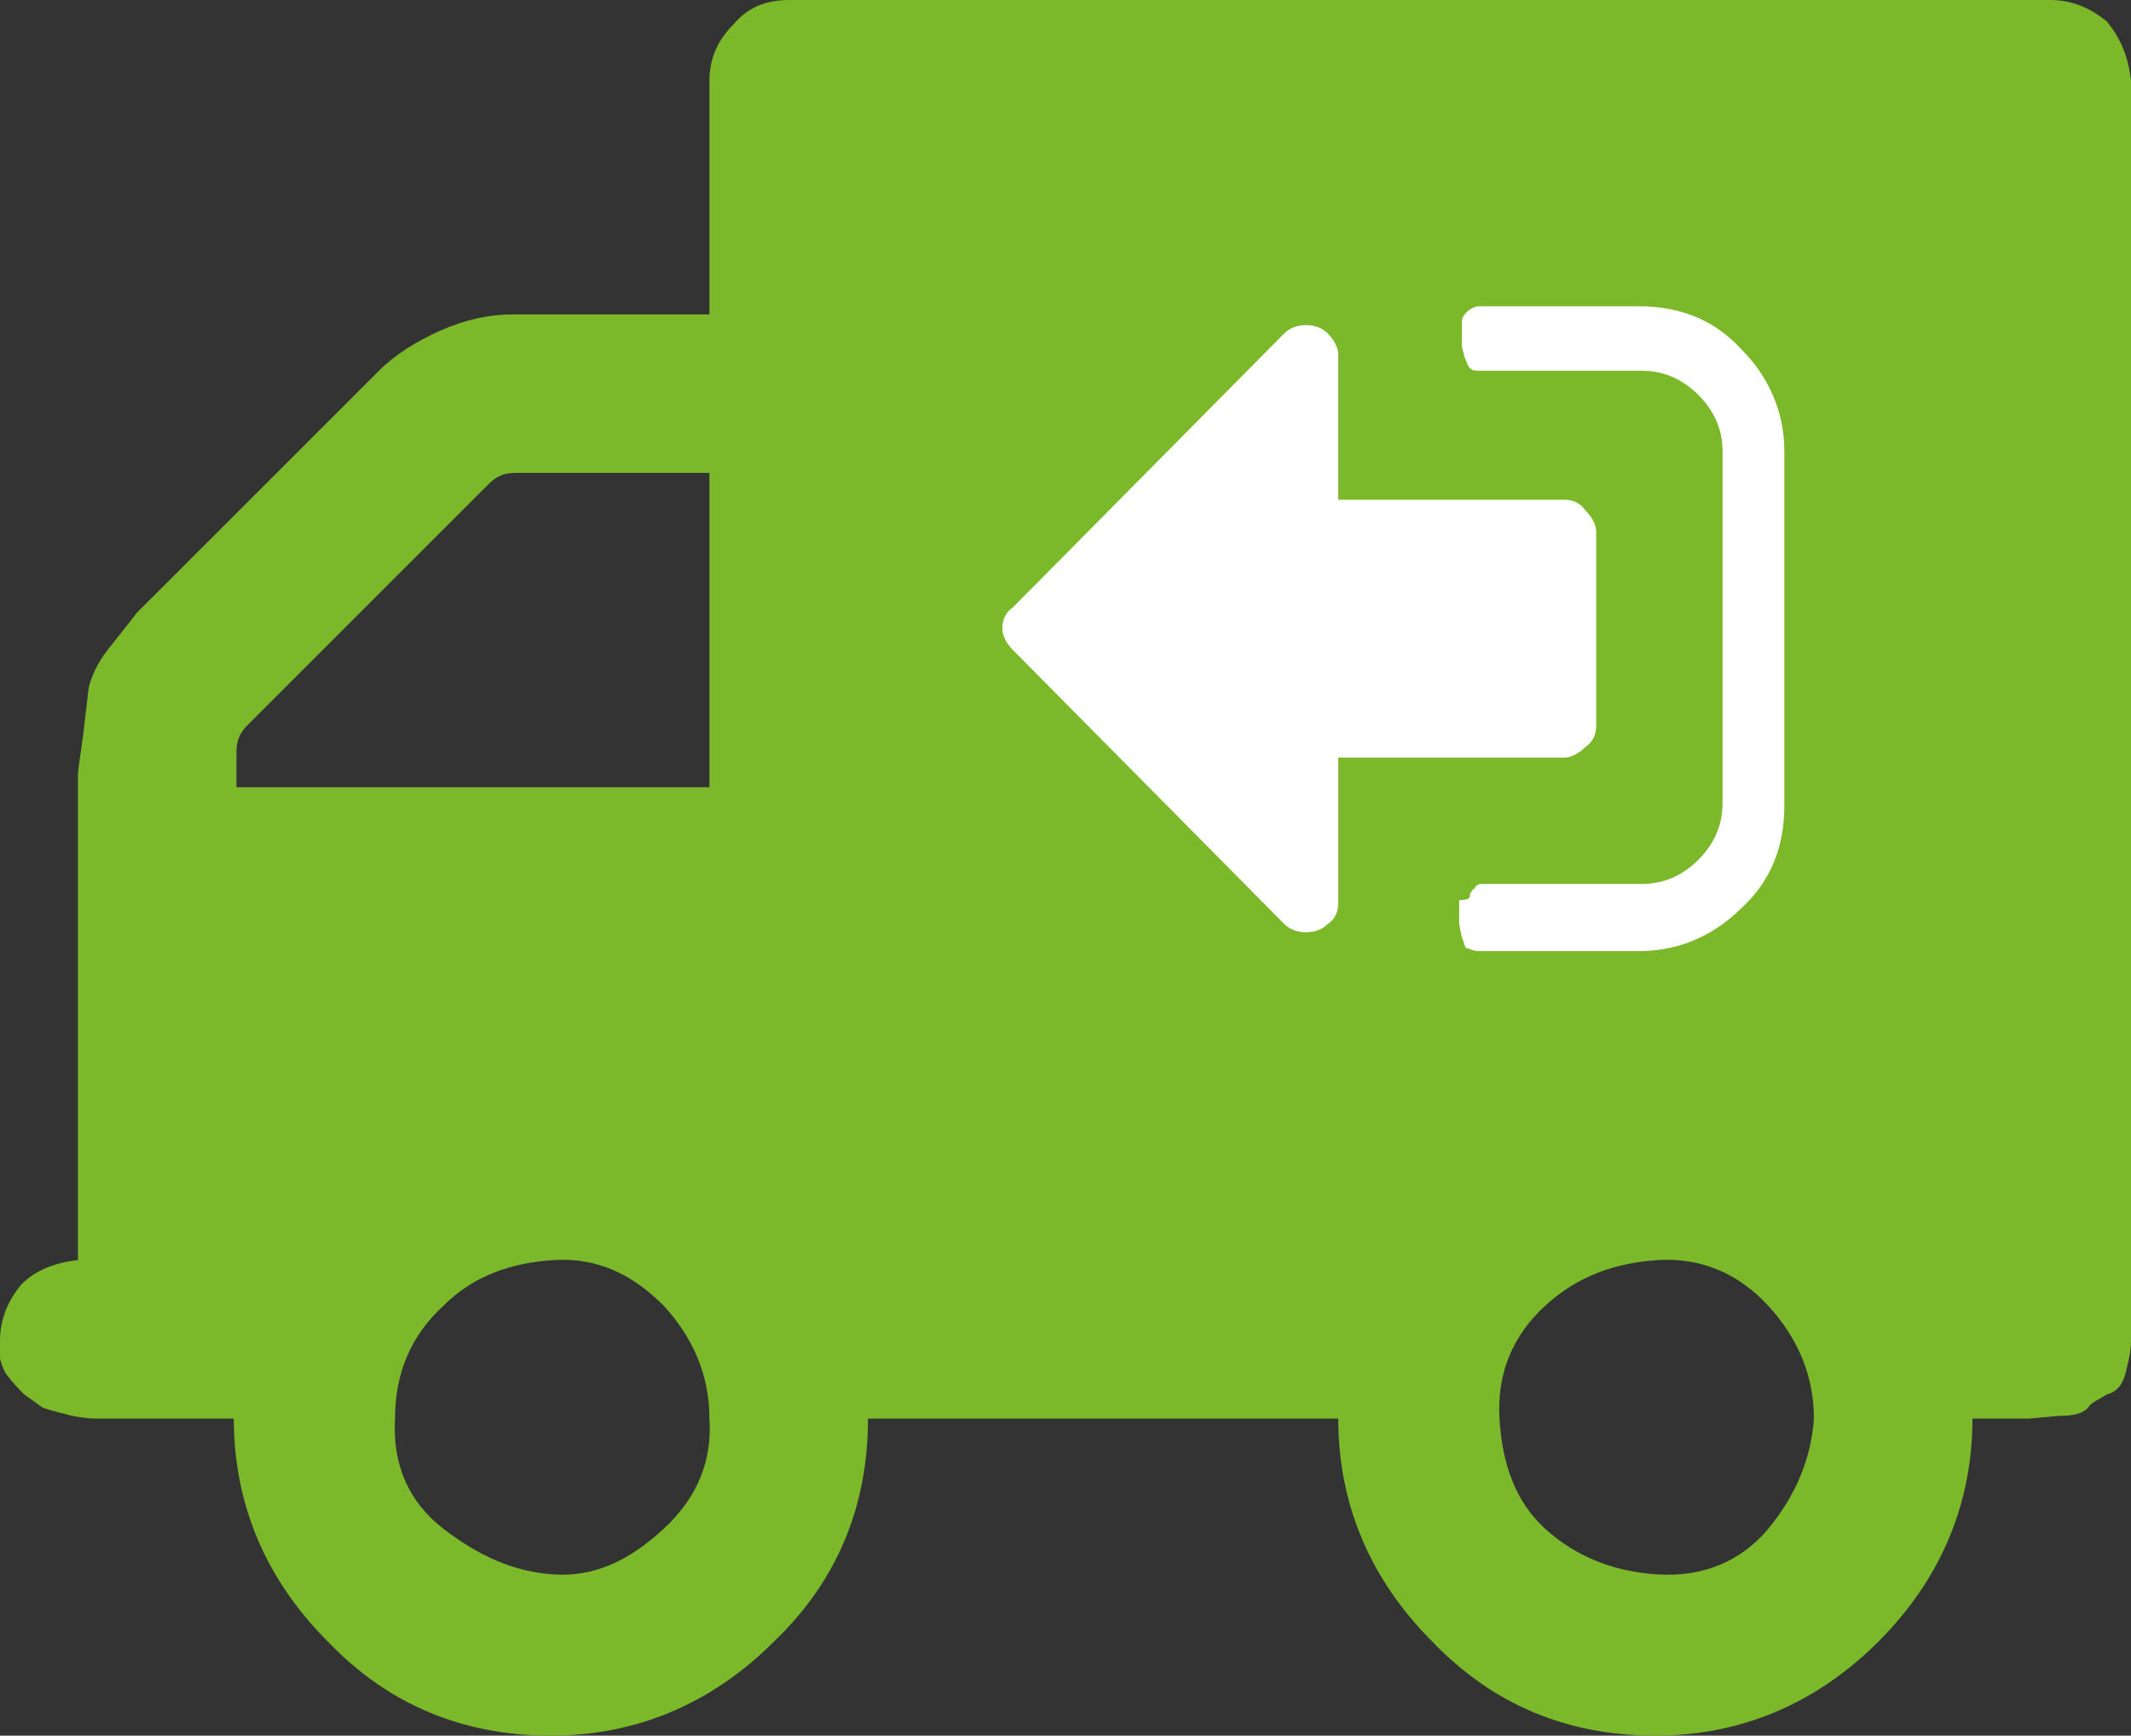
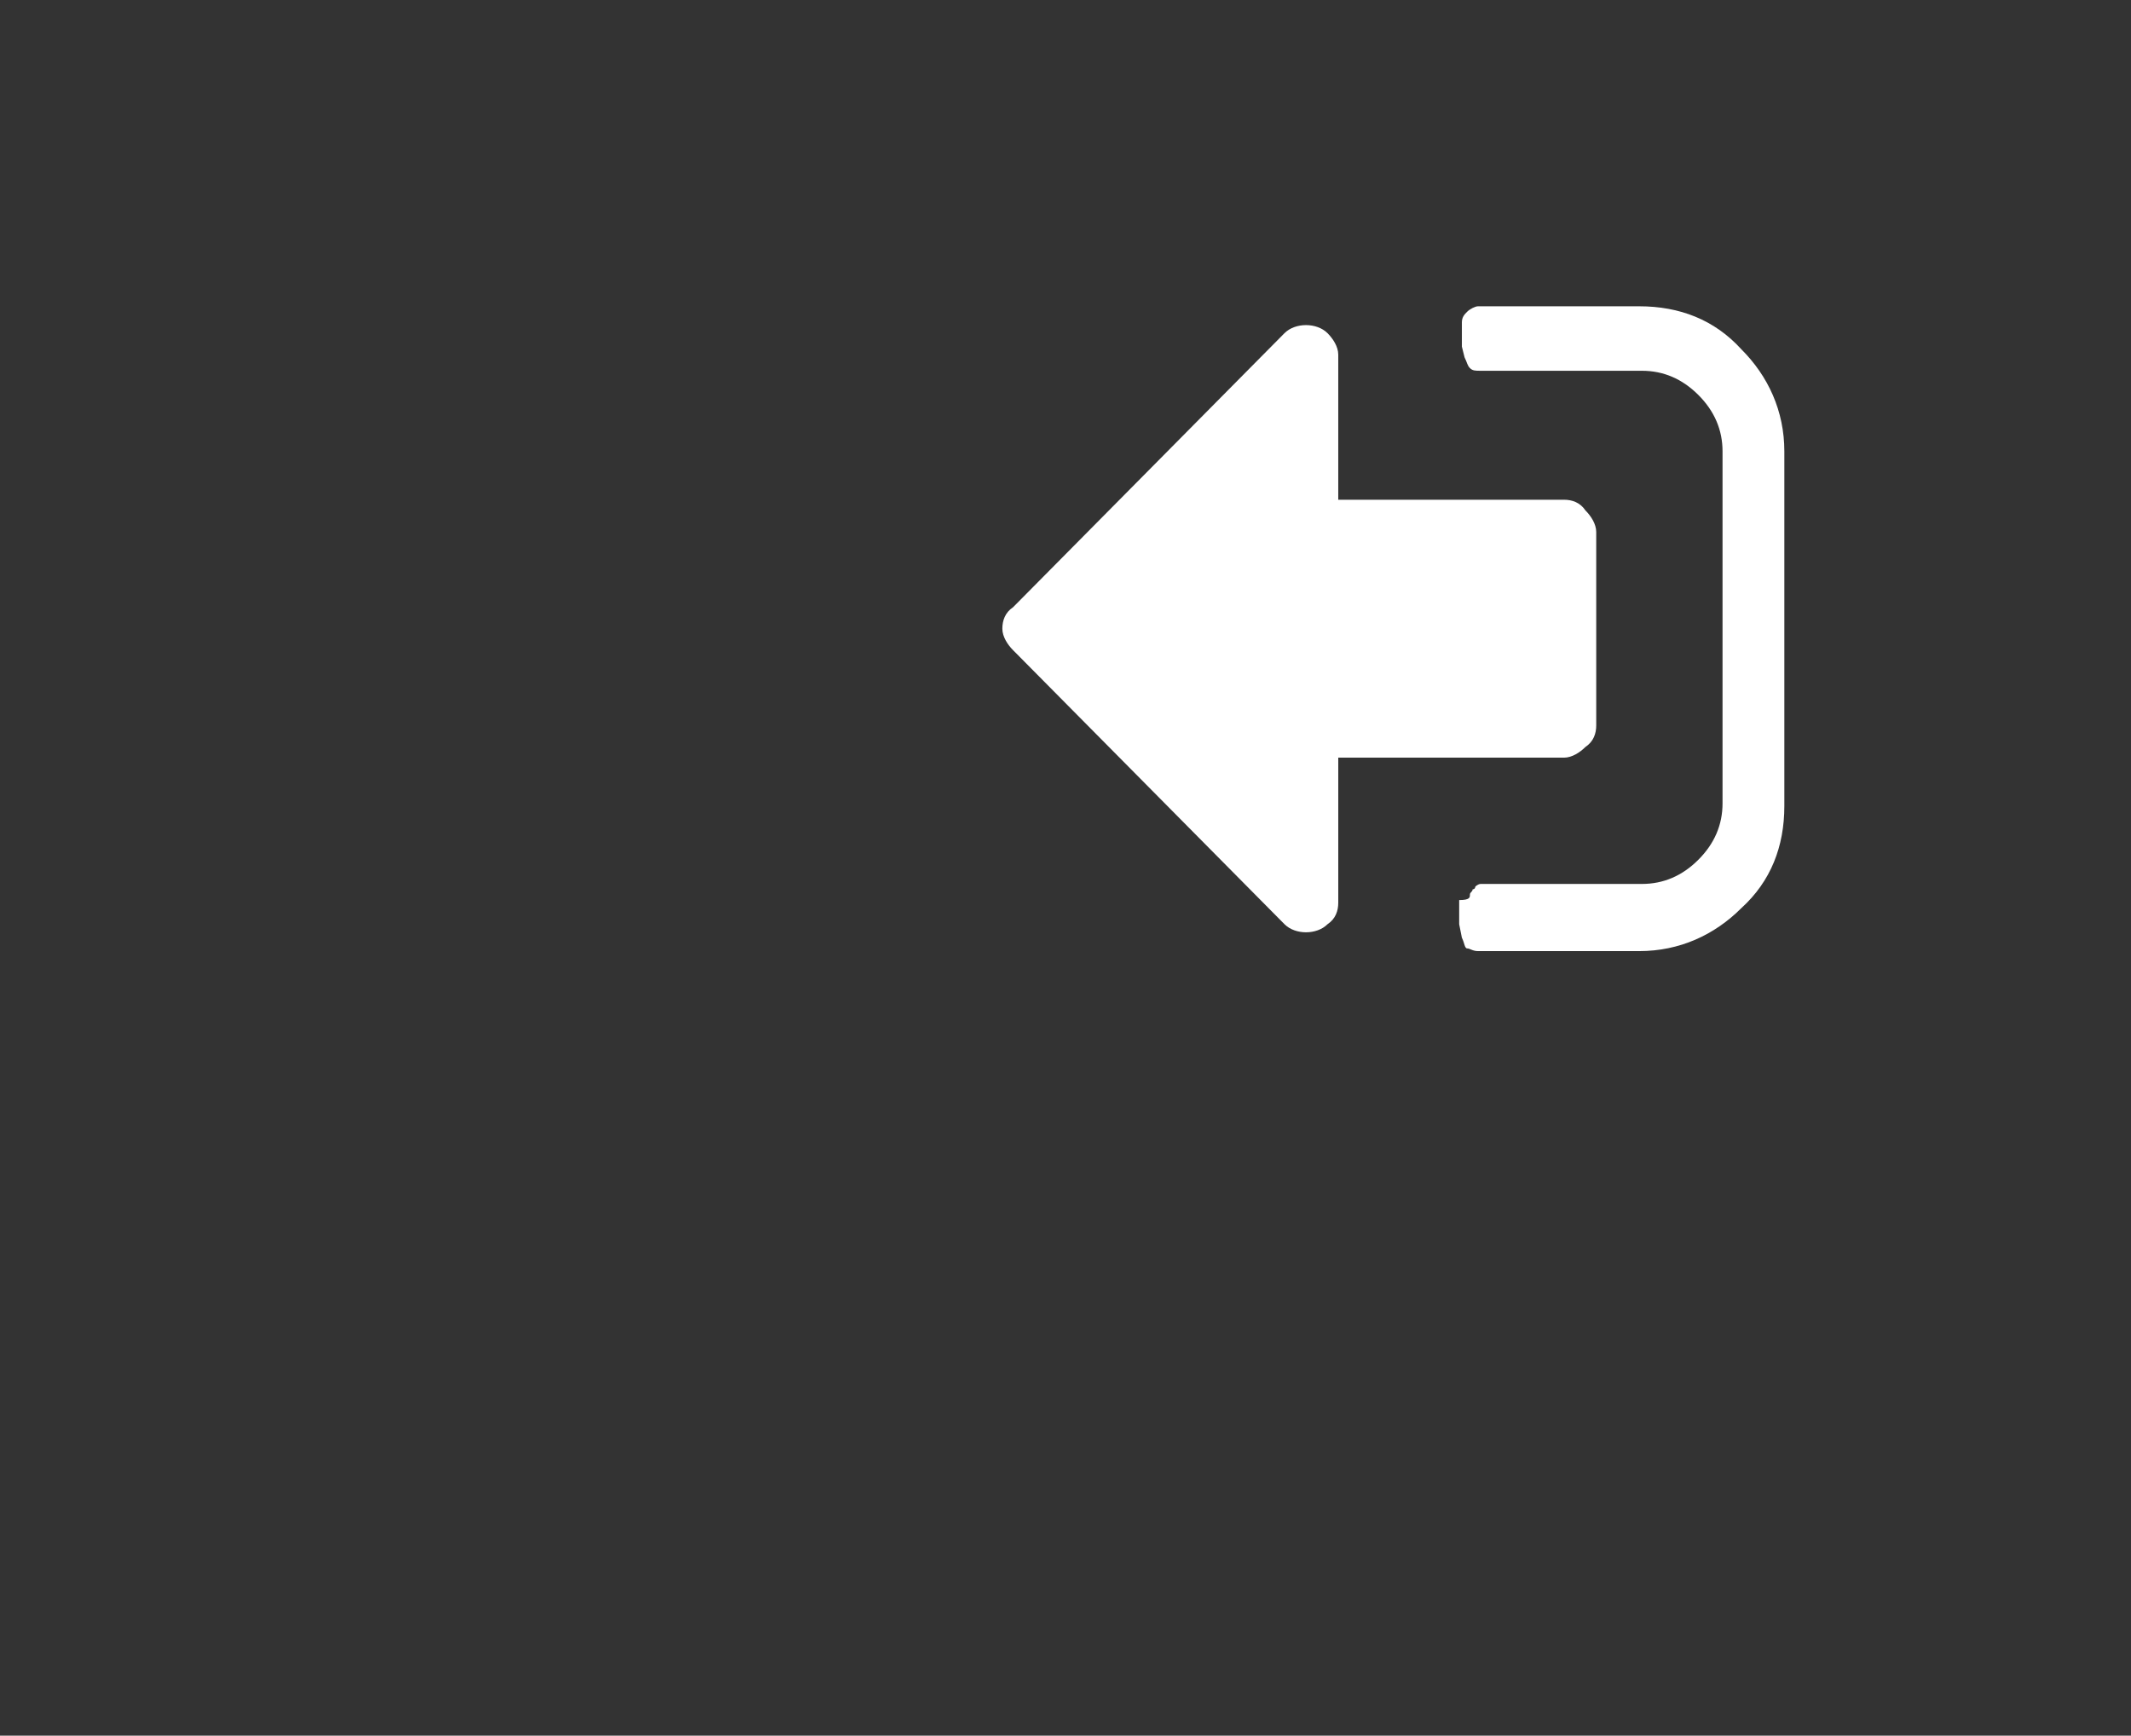
<svg xmlns="http://www.w3.org/2000/svg" version="1.1" id="Layer_1" x="0px" y="0px" viewBox="0 0 79.3 64.6" style="enable-background:new 0 0 79.3 64.6;" xml:space="preserve">
  <rect x="0" y="0" width="79.3" height="64.6" fill="#333333" stroke="none" />
  <style type="text/css">
	.st0{fill:#F9B233;}
	.st1{fill:none;}
	.st2{fill:#7BB92B;}
	.st3{fill:#FFFFFF;}
	.st4{fill:#575756;}
	.st5{fill:#878787;}
	.st6{fill:#0B4B75;}
	.st7{fill:#EDEDED;}
	.st8{fill:#B2B2B2;}
	.st9{fill:#DADADA;}
	.st10{fill:#35312F;}
	.st11{fill:#F39200;}
	.st12{fill:#E30613;}
	.st13{fill:#303336;}
	.st14{fill:#7D4E24;}
	.st15{fill:none;stroke:#FFFFFF;stroke-width:2;stroke-miterlimit:10;}
	.st16{fill:none;stroke:#FFFFFF;stroke-width:2;stroke-miterlimit:10;stroke-dasharray:12.49,12.49;}
	.st17{fill:#009FE3;}
	.st18{fill:#008D36;}
	.st19{fill:#C6C6C6;}
	.st20{fill:#A48A7B;stroke:#B2B2B2;stroke-miterlimit:10;}
	.st21{fill:#9D9D9C;}
	.st22{fill:#706F6F;}
</style>
  <g>
    <g>
-       <path class="st2" d="M79.3,3v46.9c0,0.4-0.1,0.8-0.2,1.2c-0.1,0.4-0.3,0.7-0.7,0.8c-0.3,0.2-0.6,0.3-0.7,0.5    c-0.2,0.2-0.5,0.3-1.1,0.3l-1.1,0.1h-2.1c0,3.2-1.2,6-3.5,8.3s-5.1,3.5-8.3,3.5c-3.2,0-6-1.1-8.3-3.5c-2.3-2.3-3.5-5.1-3.5-8.3    H32.3c0,3.2-1.1,6-3.5,8.3c-2.3,2.3-5.1,3.5-8.3,3.5c-3.2,0-6-1.1-8.3-3.5c-2.3-2.3-3.5-5.1-3.5-8.3H3.7c-0.2,0-0.5,0-1-0.1    c-0.4-0.1-0.8-0.2-1.1-0.3l-0.7-0.5c-0.2-0.2-0.4-0.4-0.7-0.8c-0.2-0.4-0.3-0.8-0.2-1.2c0-0.8,0.3-1.5,0.8-2.1    c0.5-0.5,1.2-0.8,2.1-0.9v-18c0-0.3,0.1-0.8,0.2-1.6l0.2-1.7c0.1-0.4,0.3-0.9,0.7-1.4l1.1-1.4l9-9c0.6-0.6,1.4-1.1,2.3-1.5    c0.9-0.4,1.8-0.6,2.7-0.6h7.3V3c0-0.8,0.3-1.5,0.9-2.1C27.9,0.2,28.6,0,29.4,0h46.9c0.8,0,1.5,0.3,2.1,0.8    C78.9,1.4,79.2,2.1,79.3,3z M8.8,29.3h17.6V17.6h-7.2c-0.4,0-0.7,0.1-1,0.4l-9,9c-0.3,0.3-0.4,0.6-0.4,1V29.3z M26.4,52.8    c0-1.6-0.6-3-1.7-4.2c-1.2-1.2-2.5-1.8-4.1-1.7c-1.6,0.1-3,0.6-4.1,1.7c-1.2,1.1-1.8,2.5-1.8,4.2c-0.1,1.7,0.5,3.1,1.8,4.1    c1.3,1,2.6,1.6,4.1,1.7c1.5,0.1,2.8-0.5,4.1-1.7C26,55.7,26.5,54.3,26.4,52.8z M67.5,52.8c0-1.6-0.6-3-1.7-4.2    c-1.1-1.2-2.5-1.8-4.1-1.7c-1.6,0.1-3,0.6-4.2,1.7c-1.2,1.1-1.8,2.5-1.7,4.2c0.1,1.7,0.6,3.1,1.7,4.1c1.1,1,2.5,1.6,4.2,1.7    c1.7,0.1,3.1-0.5,4.1-1.7C66.8,55.7,67.4,54.3,67.5,52.8z" />
-     </g>
+       </g>
  </g>
  <g>
    <path class="st3" d="M37.7,22.6l10.1-10.2c0.2-0.2,0.5-0.3,0.8-0.3s0.6,0.1,0.8,0.3c0.2,0.2,0.4,0.5,0.4,0.8v5.4h8.4   c0.3,0,0.6,0.1,0.8,0.4c0.2,0.2,0.4,0.5,0.4,0.8V27c0,0.3-0.1,0.6-0.4,0.8c-0.2,0.2-0.5,0.4-0.8,0.4h-8.4v5.4   c0,0.3-0.1,0.6-0.4,0.8c-0.2,0.2-0.5,0.3-0.8,0.3s-0.6-0.1-0.8-0.3L37.7,24.2c-0.2-0.2-0.4-0.5-0.4-0.8   C37.3,23.1,37.4,22.8,37.7,22.6z M54.7,33.3c0-0.1,0.1-0.1,0.1-0.2c0.1,0,0.1-0.1,0.1-0.1s0.1-0.1,0.2-0.1h6c0.8,0,1.5-0.3,2.1-0.9   c0.6-0.6,0.9-1.3,0.9-2.1V16.8c0-0.8-0.3-1.5-0.9-2.1c-0.6-0.6-1.3-0.9-2.1-0.9h-6c-0.2,0-0.3,0-0.4-0.1c-0.1-0.1-0.1-0.2-0.2-0.4   l-0.1-0.4c0-0.1,0-0.3,0-0.5l0-0.4c0-0.2,0.1-0.3,0.2-0.4c0.1-0.1,0.3-0.2,0.4-0.2h6c1.5,0,2.8,0.5,3.8,1.6c1,1,1.6,2.3,1.6,3.8V30   c0,1.5-0.5,2.8-1.6,3.8c-1,1-2.3,1.6-3.8,1.6h-6c-0.2,0-0.3-0.1-0.4-0.1c-0.1,0-0.1-0.2-0.2-0.4l-0.1-0.5c0-0.1,0-0.3,0-0.5   c0-0.2,0-0.3,0-0.4C54.7,33.5,54.7,33.4,54.7,33.3z" />
  </g>
</svg>